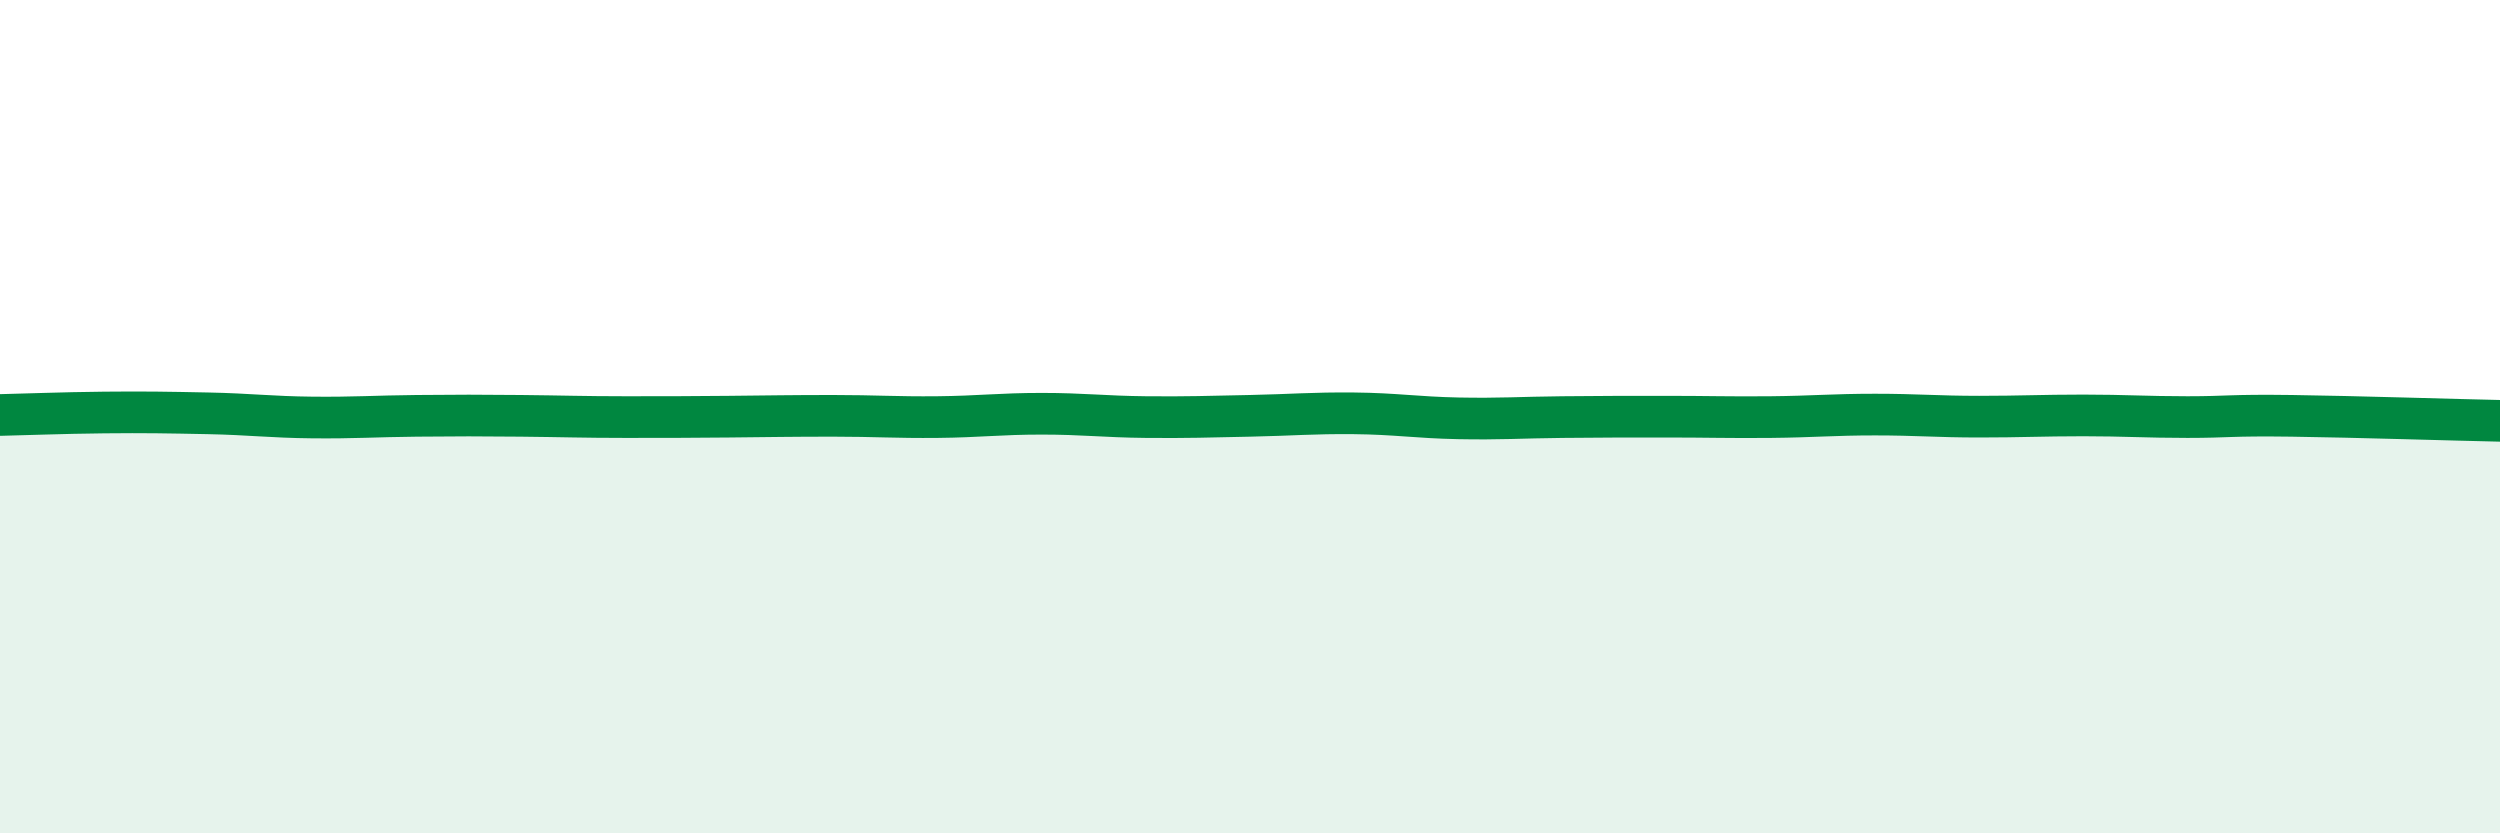
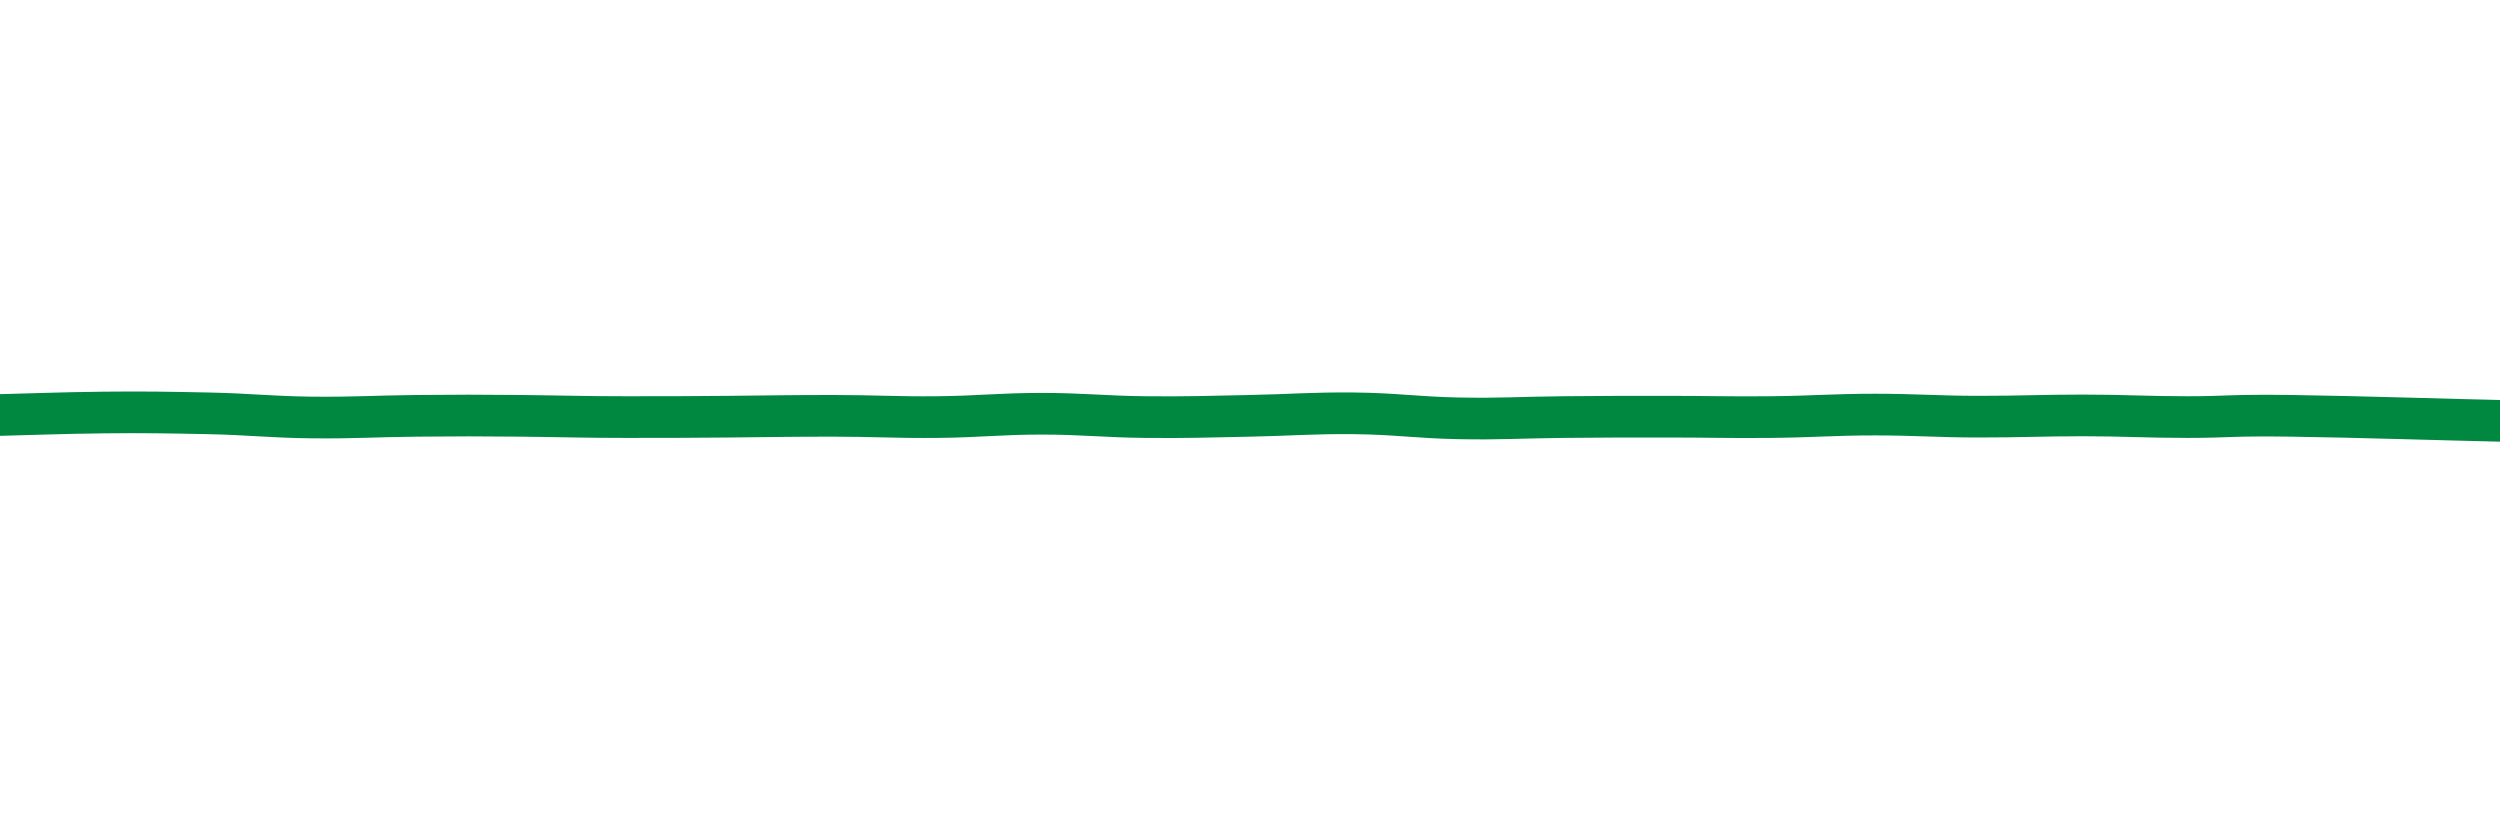
<svg xmlns="http://www.w3.org/2000/svg" width="60" height="20" viewBox="0 0 60 20">
-   <path d="M 0,9.96 C 0.5,9.95 1.5,9.91 2.5,9.9 C 3.5,9.89 4,9.9 5,9.92 C 6,9.94 6.5,10.01 7.5,10.02 C 8.5,10.03 9,9.99 10,9.98 C 11,9.97 11.5,9.97 12.5,9.98 C 13.5,9.99 14,10.01 15,10.01 C 16,10.01 16.5,10.01 17.5,10 C 18.5,9.99 19,9.98 20,9.98 C 21,9.98 21.5,10.02 22.5,10.01 C 23.5,10 24,9.93 25,9.93 C 26,9.93 26.5,10 27.5,10.01 C 28.5,10.02 29,10 30,9.98 C 31,9.96 31.5,9.91 32.5,9.92 C 33.5,9.93 34,10.02 35,10.04 C 36,10.06 36.5,10.02 37.5,10.01 C 38.5,10 39,10 40,10 C 41,10 41.5,10.02 42.5,10.01 C 43.5,10 44,9.95 45,9.95 C 46,9.95 46.5,10 47.5,10 C 48.5,10 49,9.97 50,9.97 C 51,9.97 51.5,10.01 52.5,10.01 C 53.5,10.01 53.5,9.96 55,9.98 C 56.5,10 59,10.08 60,10.1L60 20L0 20Z" fill="#008740" opacity="0.1" stroke-linecap="round" stroke-linejoin="round" />
  <path d="M 0,9.96 C 0.5,9.95 1.5,9.91 2.5,9.9 C 3.5,9.89 4,9.9 5,9.92 C 6,9.94 6.5,10.01 7.5,10.02 C 8.5,10.03 9,9.99 10,9.98 C 11,9.97 11.5,9.97 12.5,9.98 C 13.5,9.99 14,10.01 15,10.01 C 16,10.01 16.5,10.01 17.5,10 C 18.5,9.99 19,9.98 20,9.98 C 21,9.98 21.5,10.02 22.5,10.01 C 23.5,10 24,9.93 25,9.93 C 26,9.93 26.5,10 27.5,10.01 C 28.5,10.02 29,10 30,9.98 C 31,9.96 31.5,9.91 32.5,9.92 C 33.5,9.93 34,10.02 35,10.04 C 36,10.06 36.5,10.02 37.5,10.01 C 38.5,10 39,10 40,10 C 41,10 41.5,10.02 42.5,10.01 C 43.5,10 44,9.95 45,9.95 C 46,9.95 46.5,10 47.5,10 C 48.5,10 49,9.97 50,9.97 C 51,9.97 51.5,10.01 52.5,10.01 C 53.5,10.01 53.5,9.96 55,9.98 C 56.5,10 59,10.08 60,10.1" stroke="#008740" stroke-width="1" fill="none" stroke-linecap="round" stroke-linejoin="round" />
</svg>